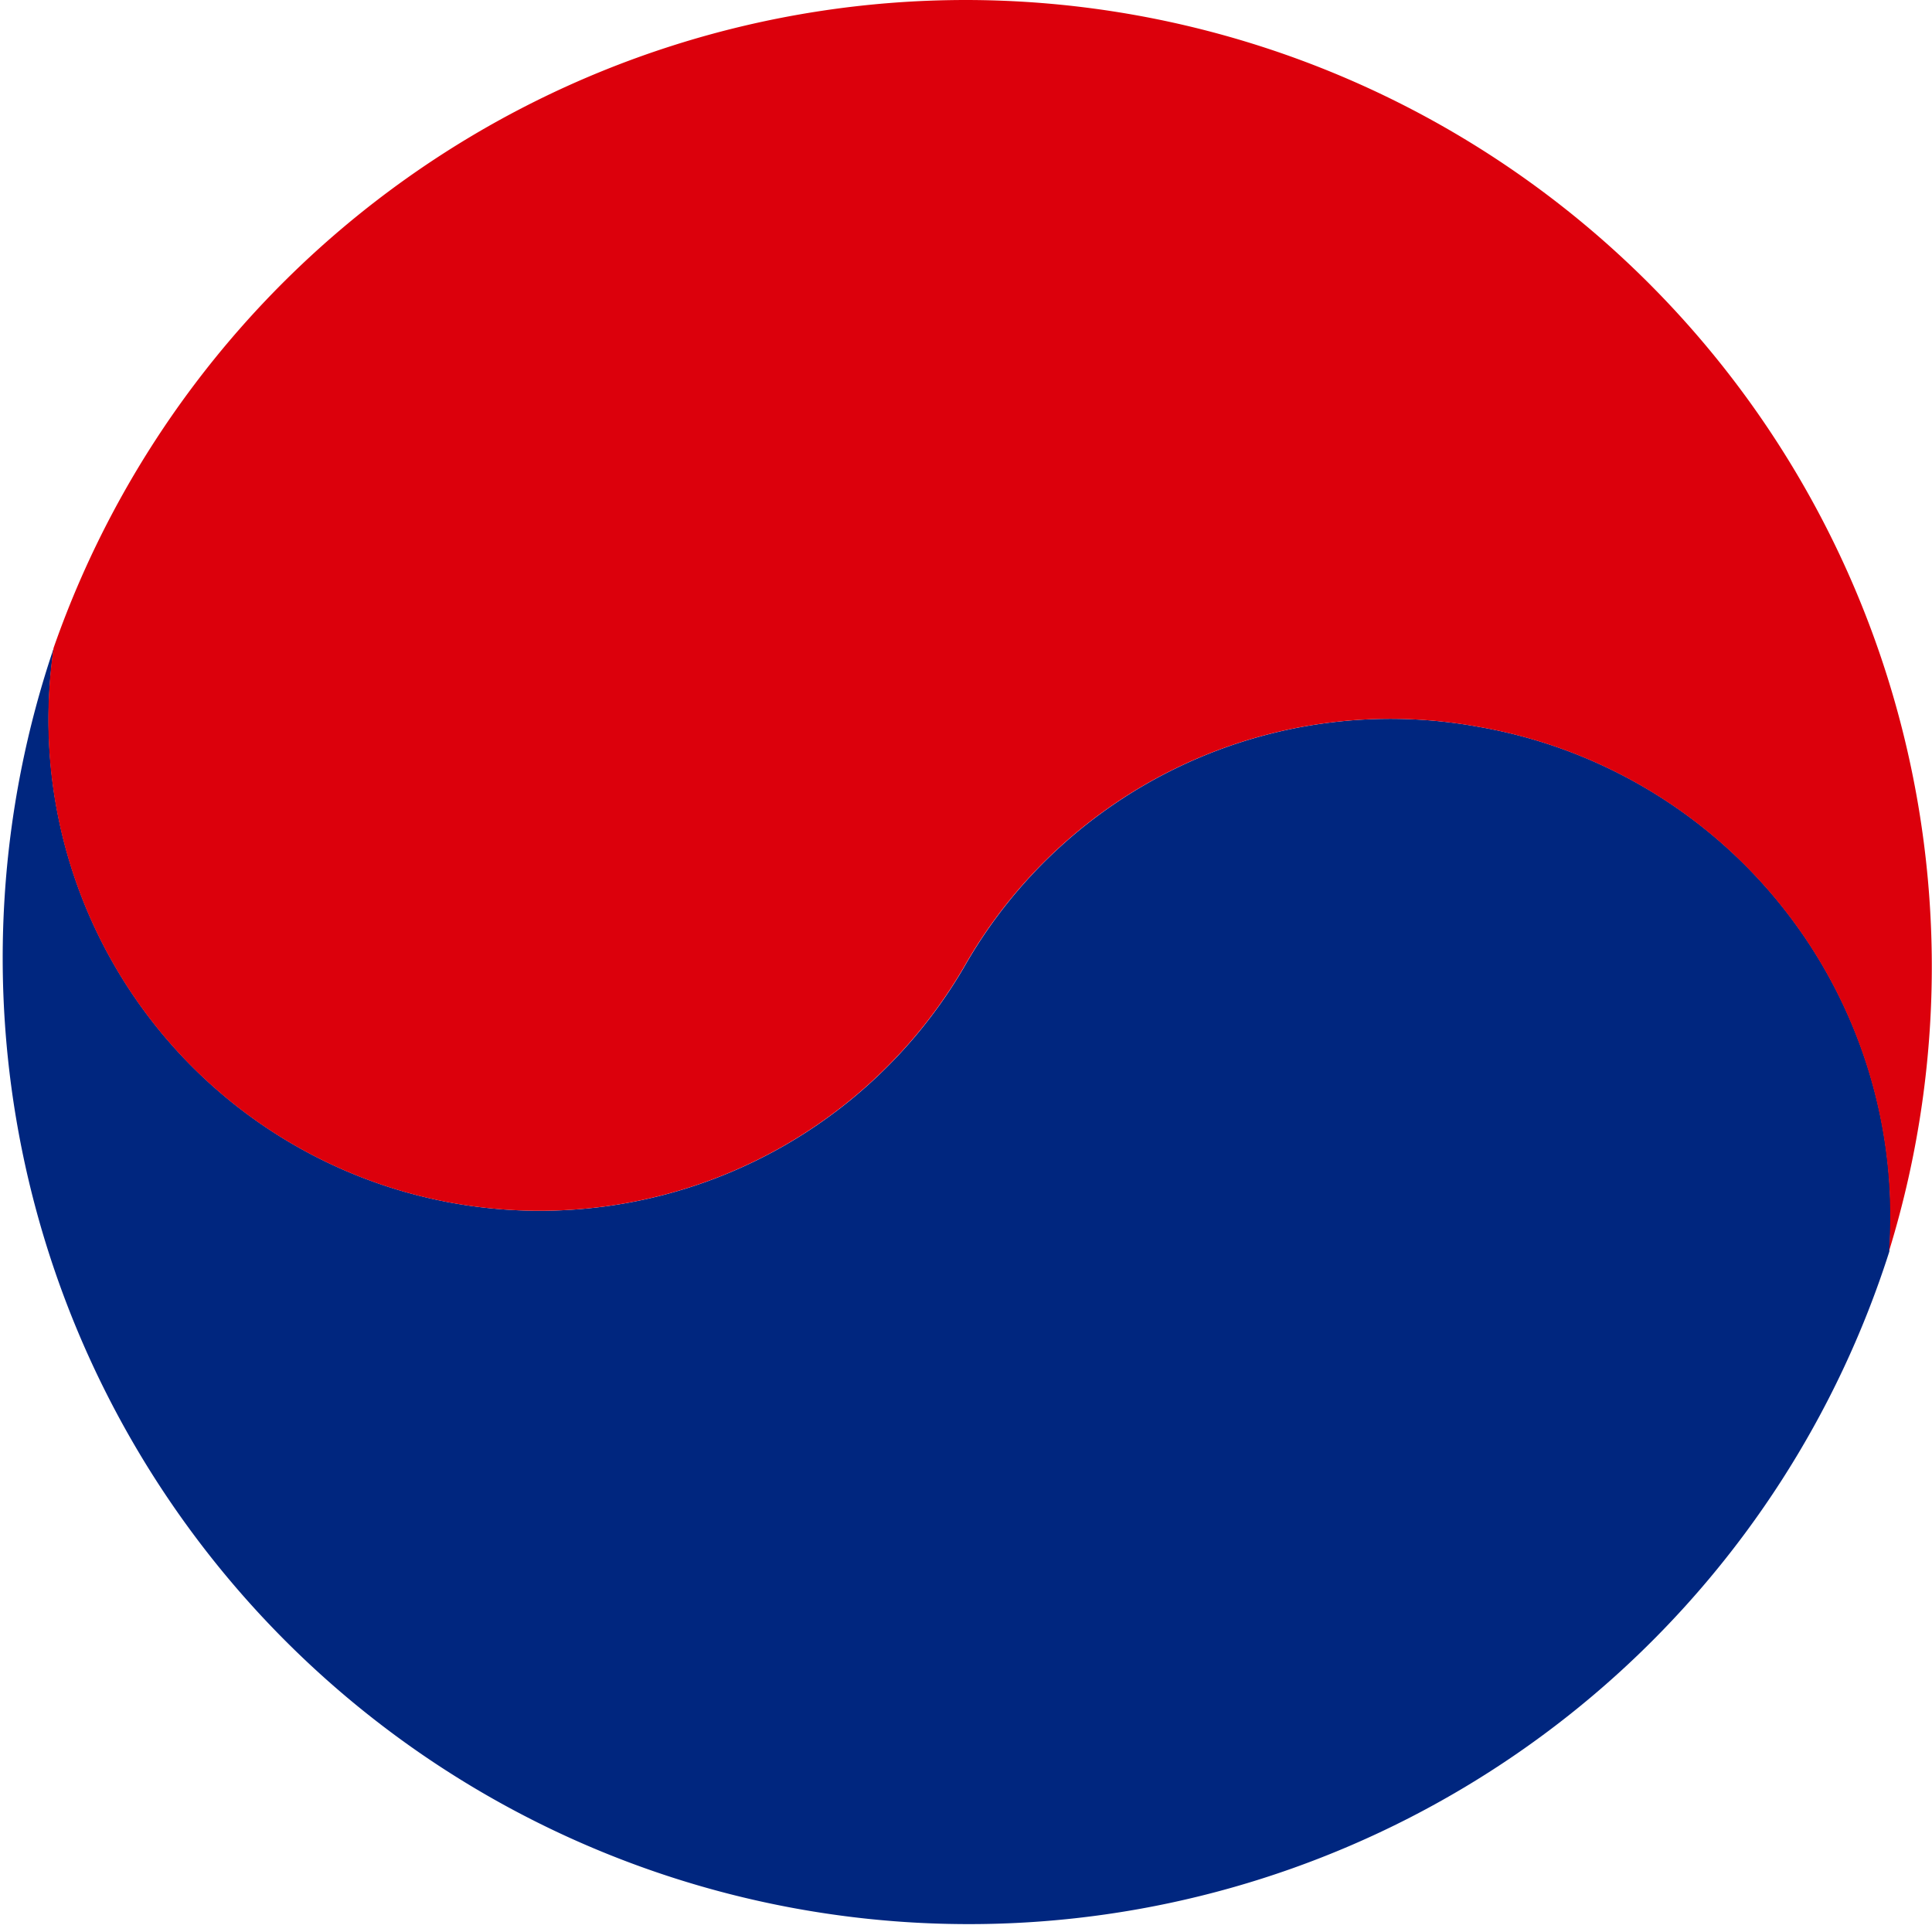
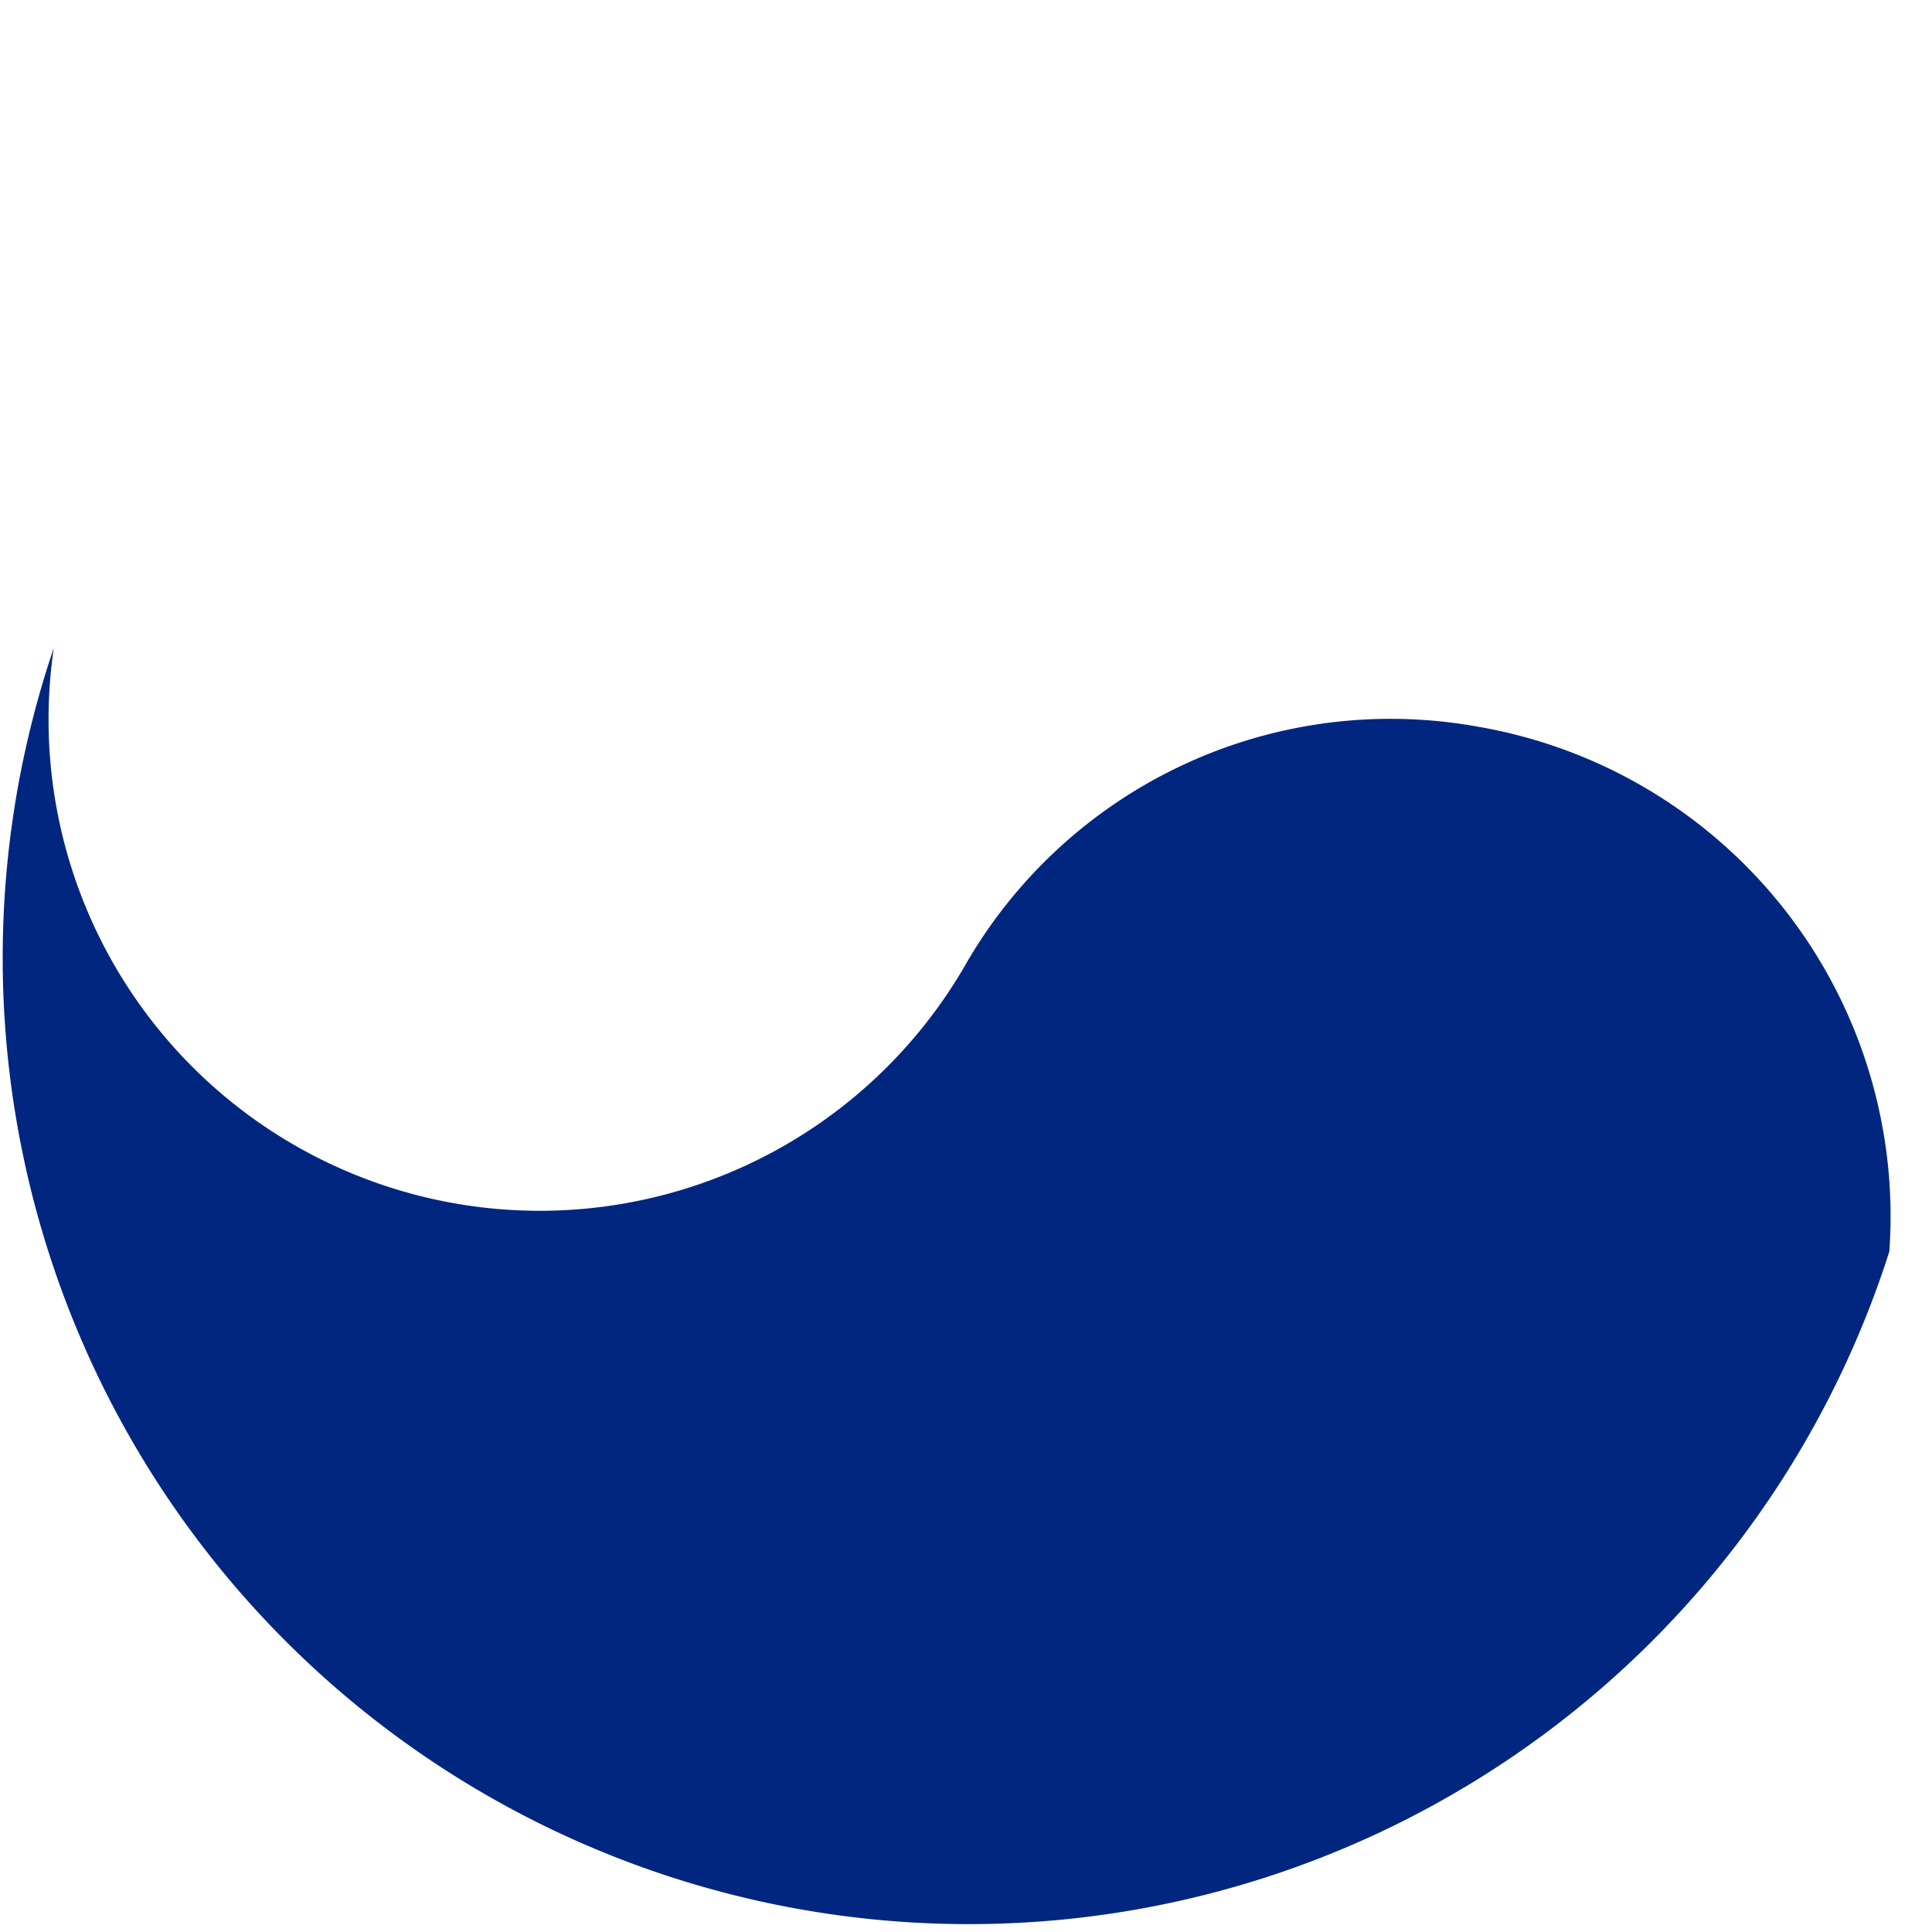
<svg xmlns="http://www.w3.org/2000/svg" width="18.563" height="18.563" viewBox="0 0 18.563 18.563">
  <g transform="translate(-474.29 -930.581)">
    <path d="M488.5,992.357a4.711,4.711,0,0,0-4.946,2.307,4.72,4.72,0,0,1-8.747-3.066,9.283,9.283,0,1,0,17.636,5.8A4.773,4.773,0,0,0,488.5,992.357Z" transform="translate(0 -54.792)" fill="#00267f" />
-     <path d="M487.687,930.581a9.285,9.285,0,0,0-8.766,6.225,4.72,4.72,0,0,0,8.747,3.066,4.711,4.711,0,0,1,4.946-2.307,4.773,4.773,0,0,1,3.942,5.037,9.288,9.288,0,0,0-8.87-12.021Z" transform="translate(-4.116 0)" fill="#dc000c" />
  </g>
</svg>